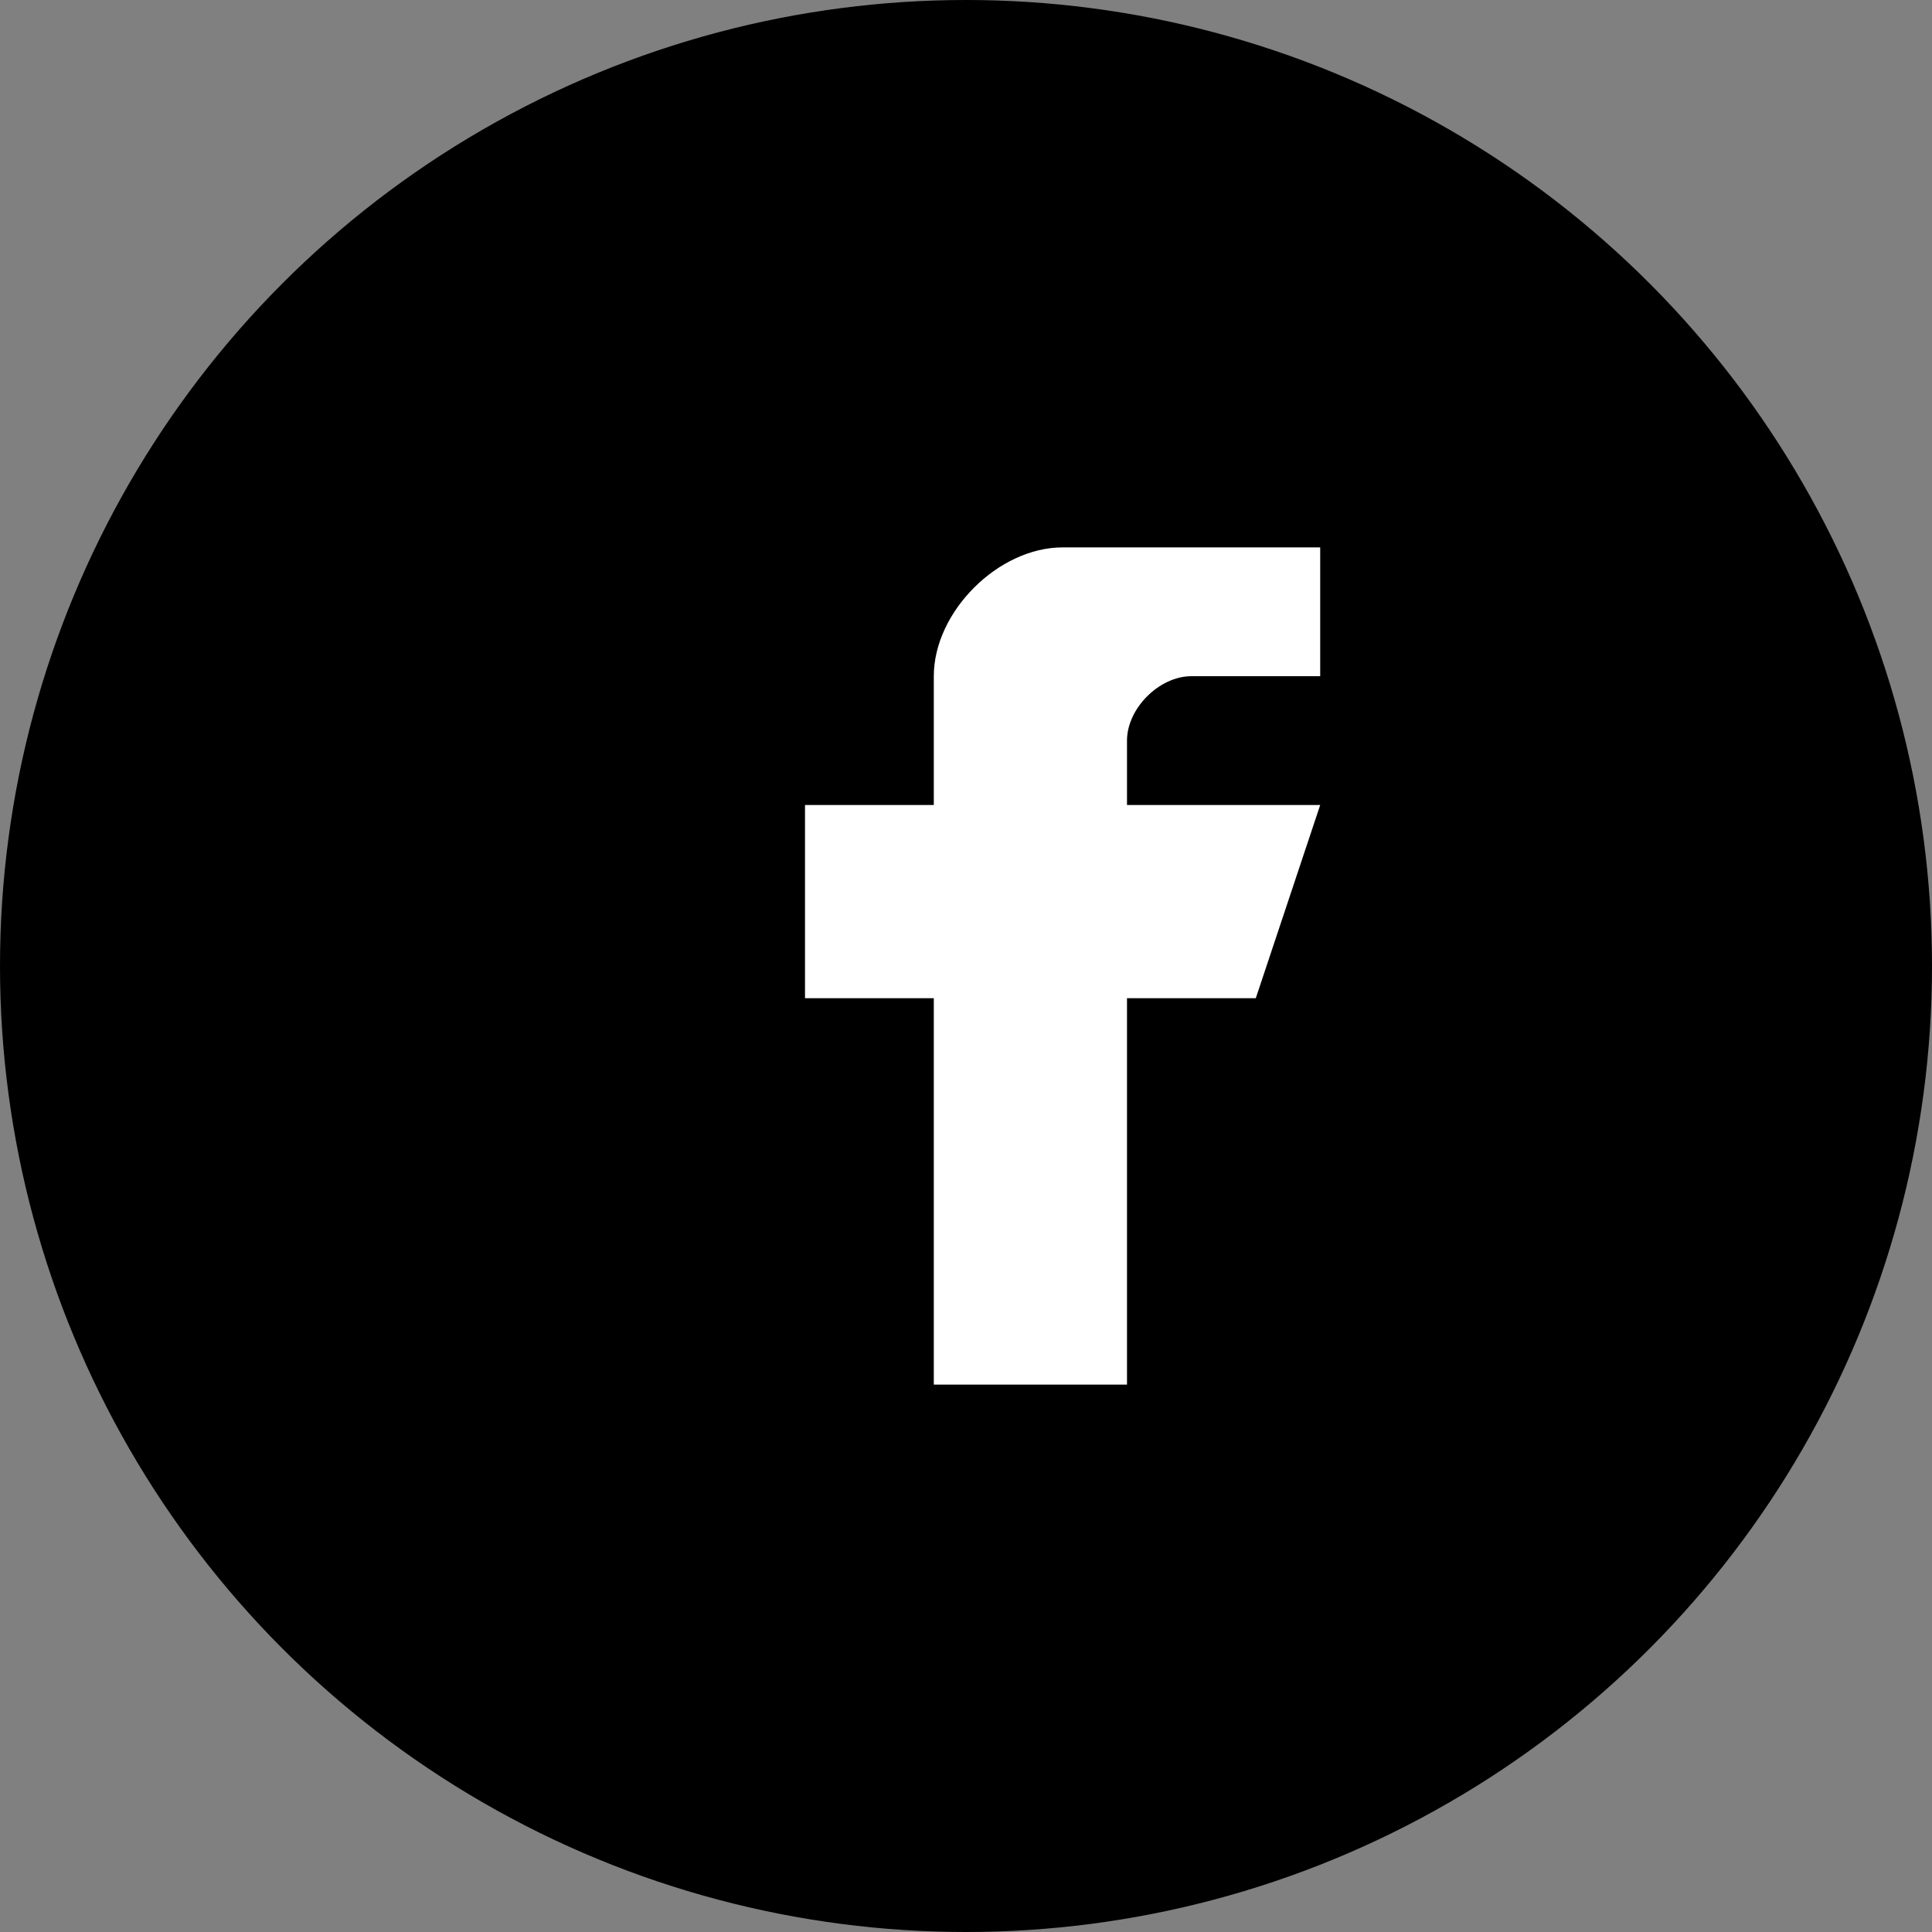
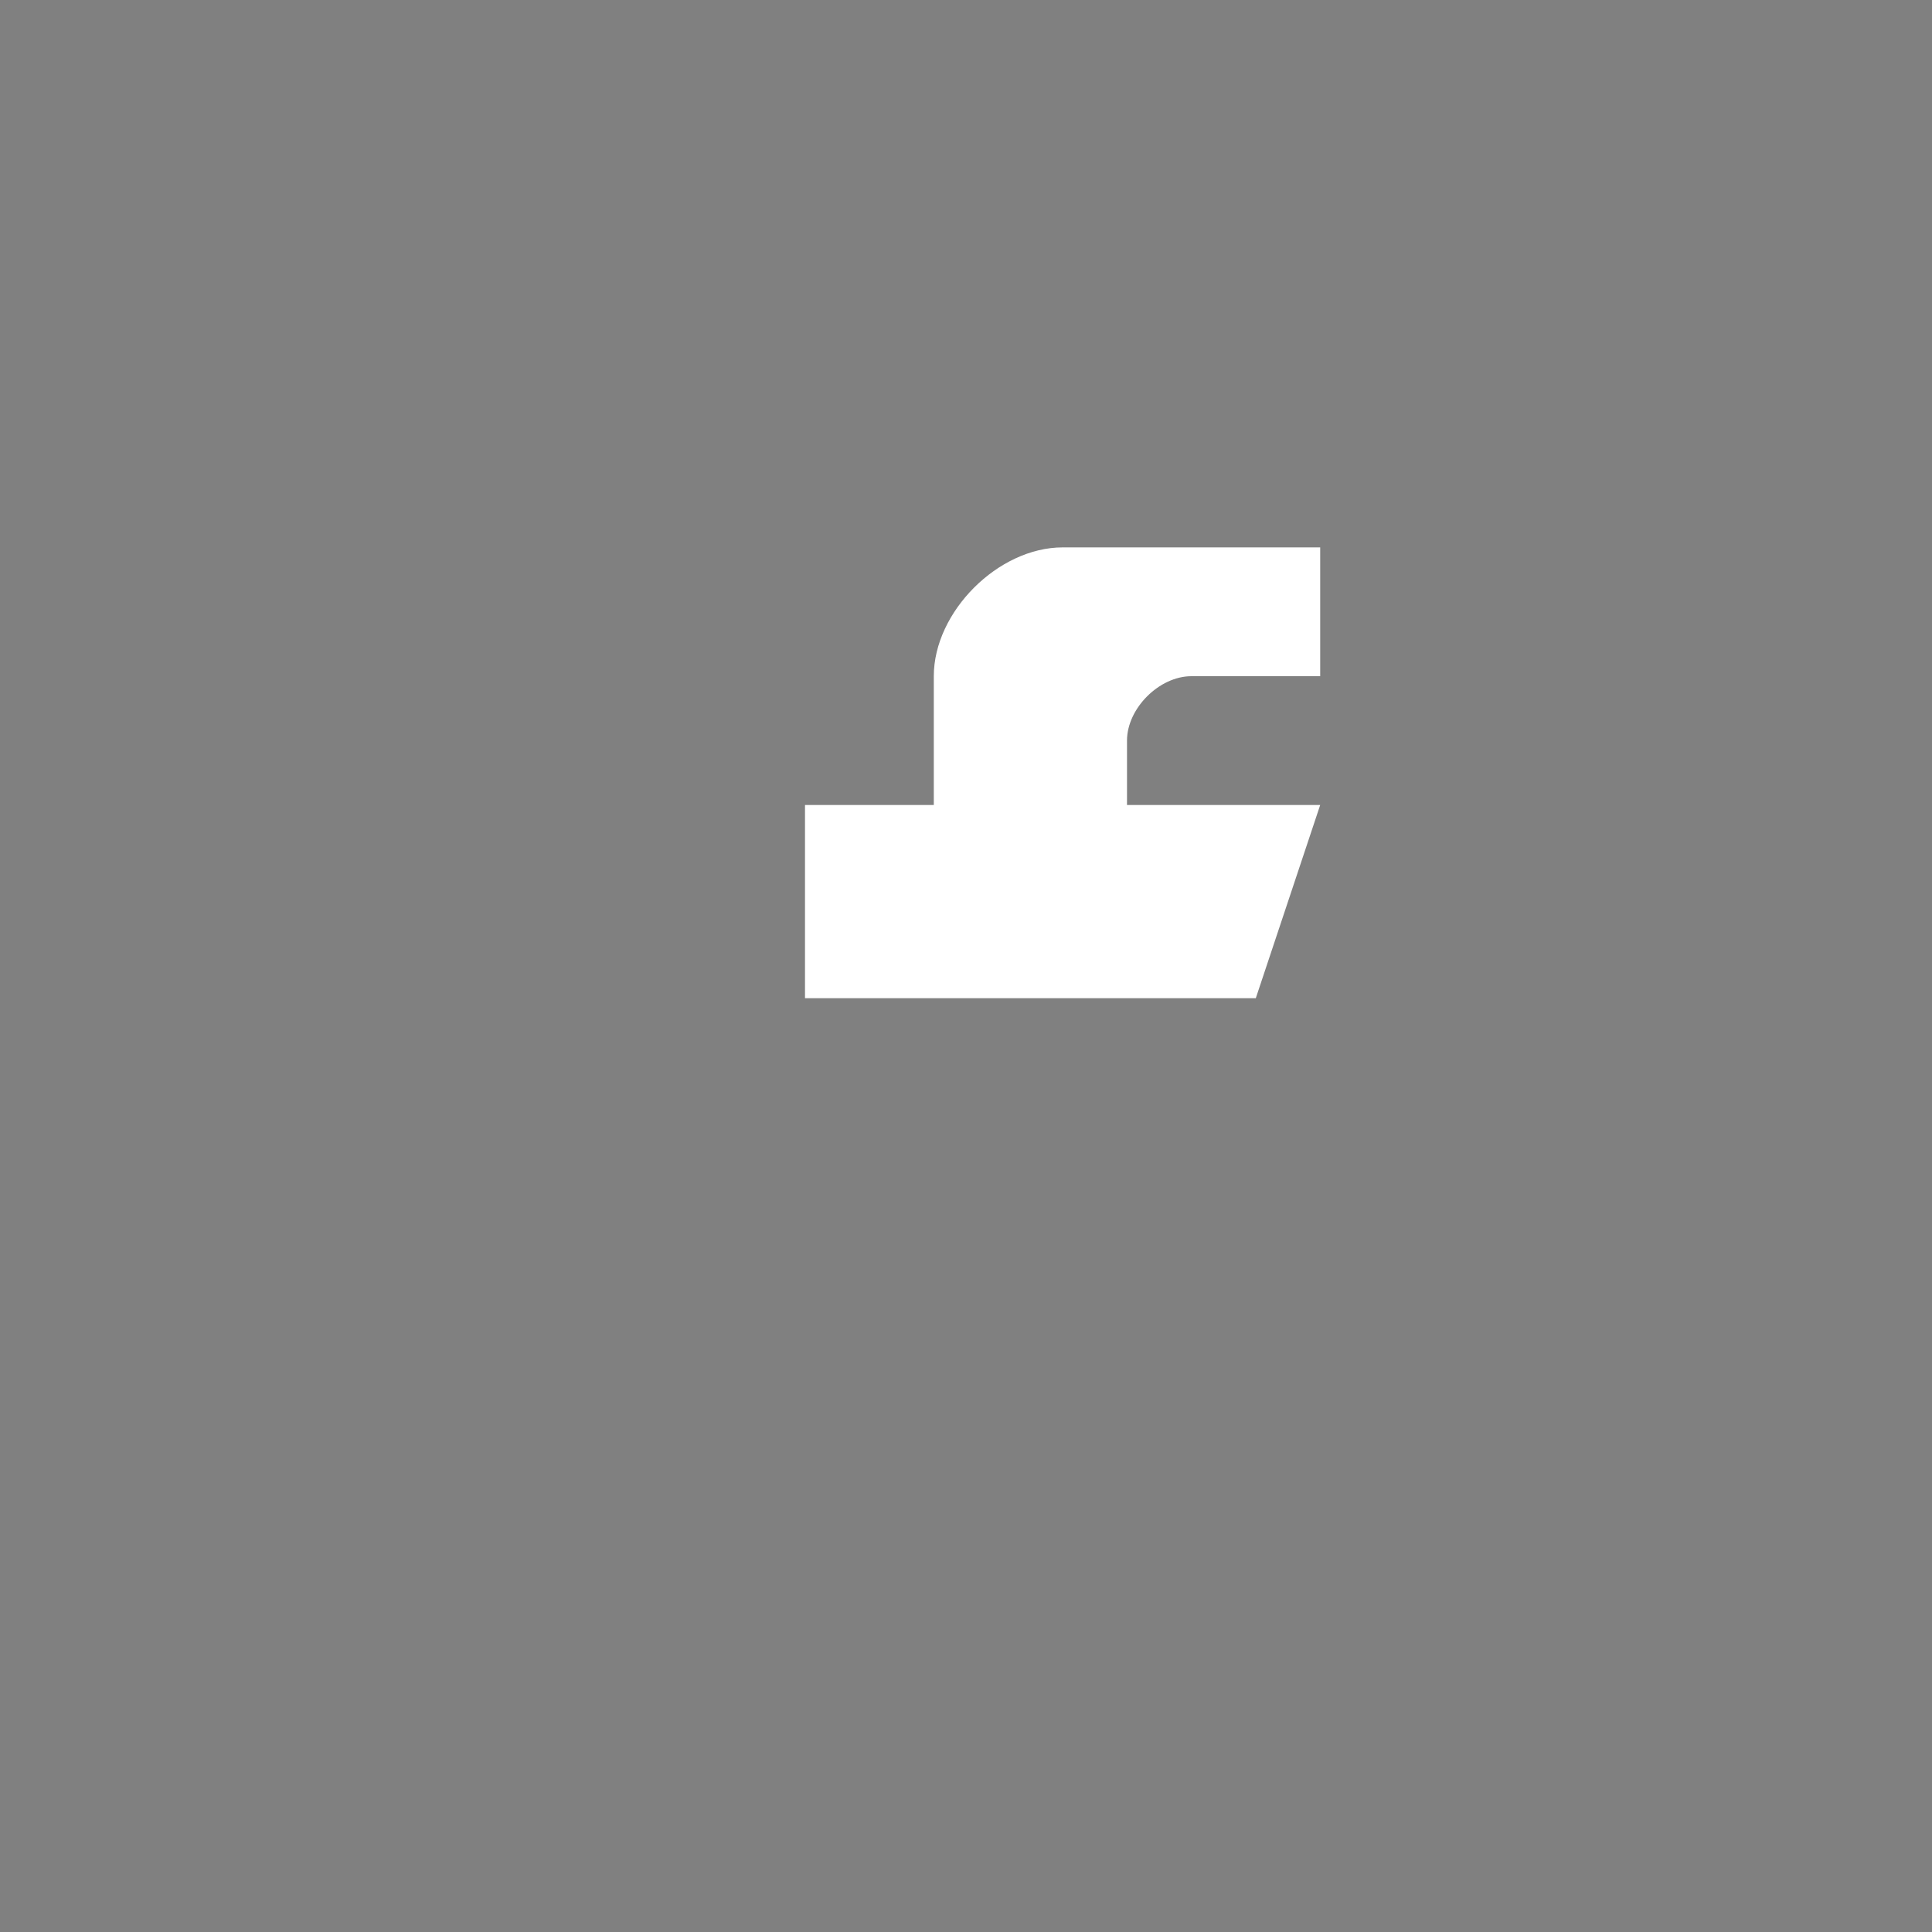
<svg xmlns="http://www.w3.org/2000/svg" width="30" height="30" viewBox="0 0 30 30" fill="none">
  <rect x="0" y="0" width="30" height="30" fill="#808080" stroke="none" />
-   <circle cx="15" cy="15" r="15" fill="#000000" />
-   <path d="M18.5 8.5H16.5C15.5 8.5 14.5 9.5 14.5 10.5V12.5H12.5V15.5H14.5V21.5H17.5V15.5H19.5L20.5 12.5H17.5V11.5C17.5 11 18 10.5 18.5 10.5H20.5V8.5H18.5Z" fill="white" />
+   <path d="M18.5 8.5H16.5C15.5 8.5 14.5 9.5 14.5 10.5V12.5H12.5V15.5H14.5H17.5V15.5H19.5L20.5 12.5H17.5V11.5C17.5 11 18 10.5 18.5 10.5H20.5V8.5H18.5Z" fill="white" />
</svg>